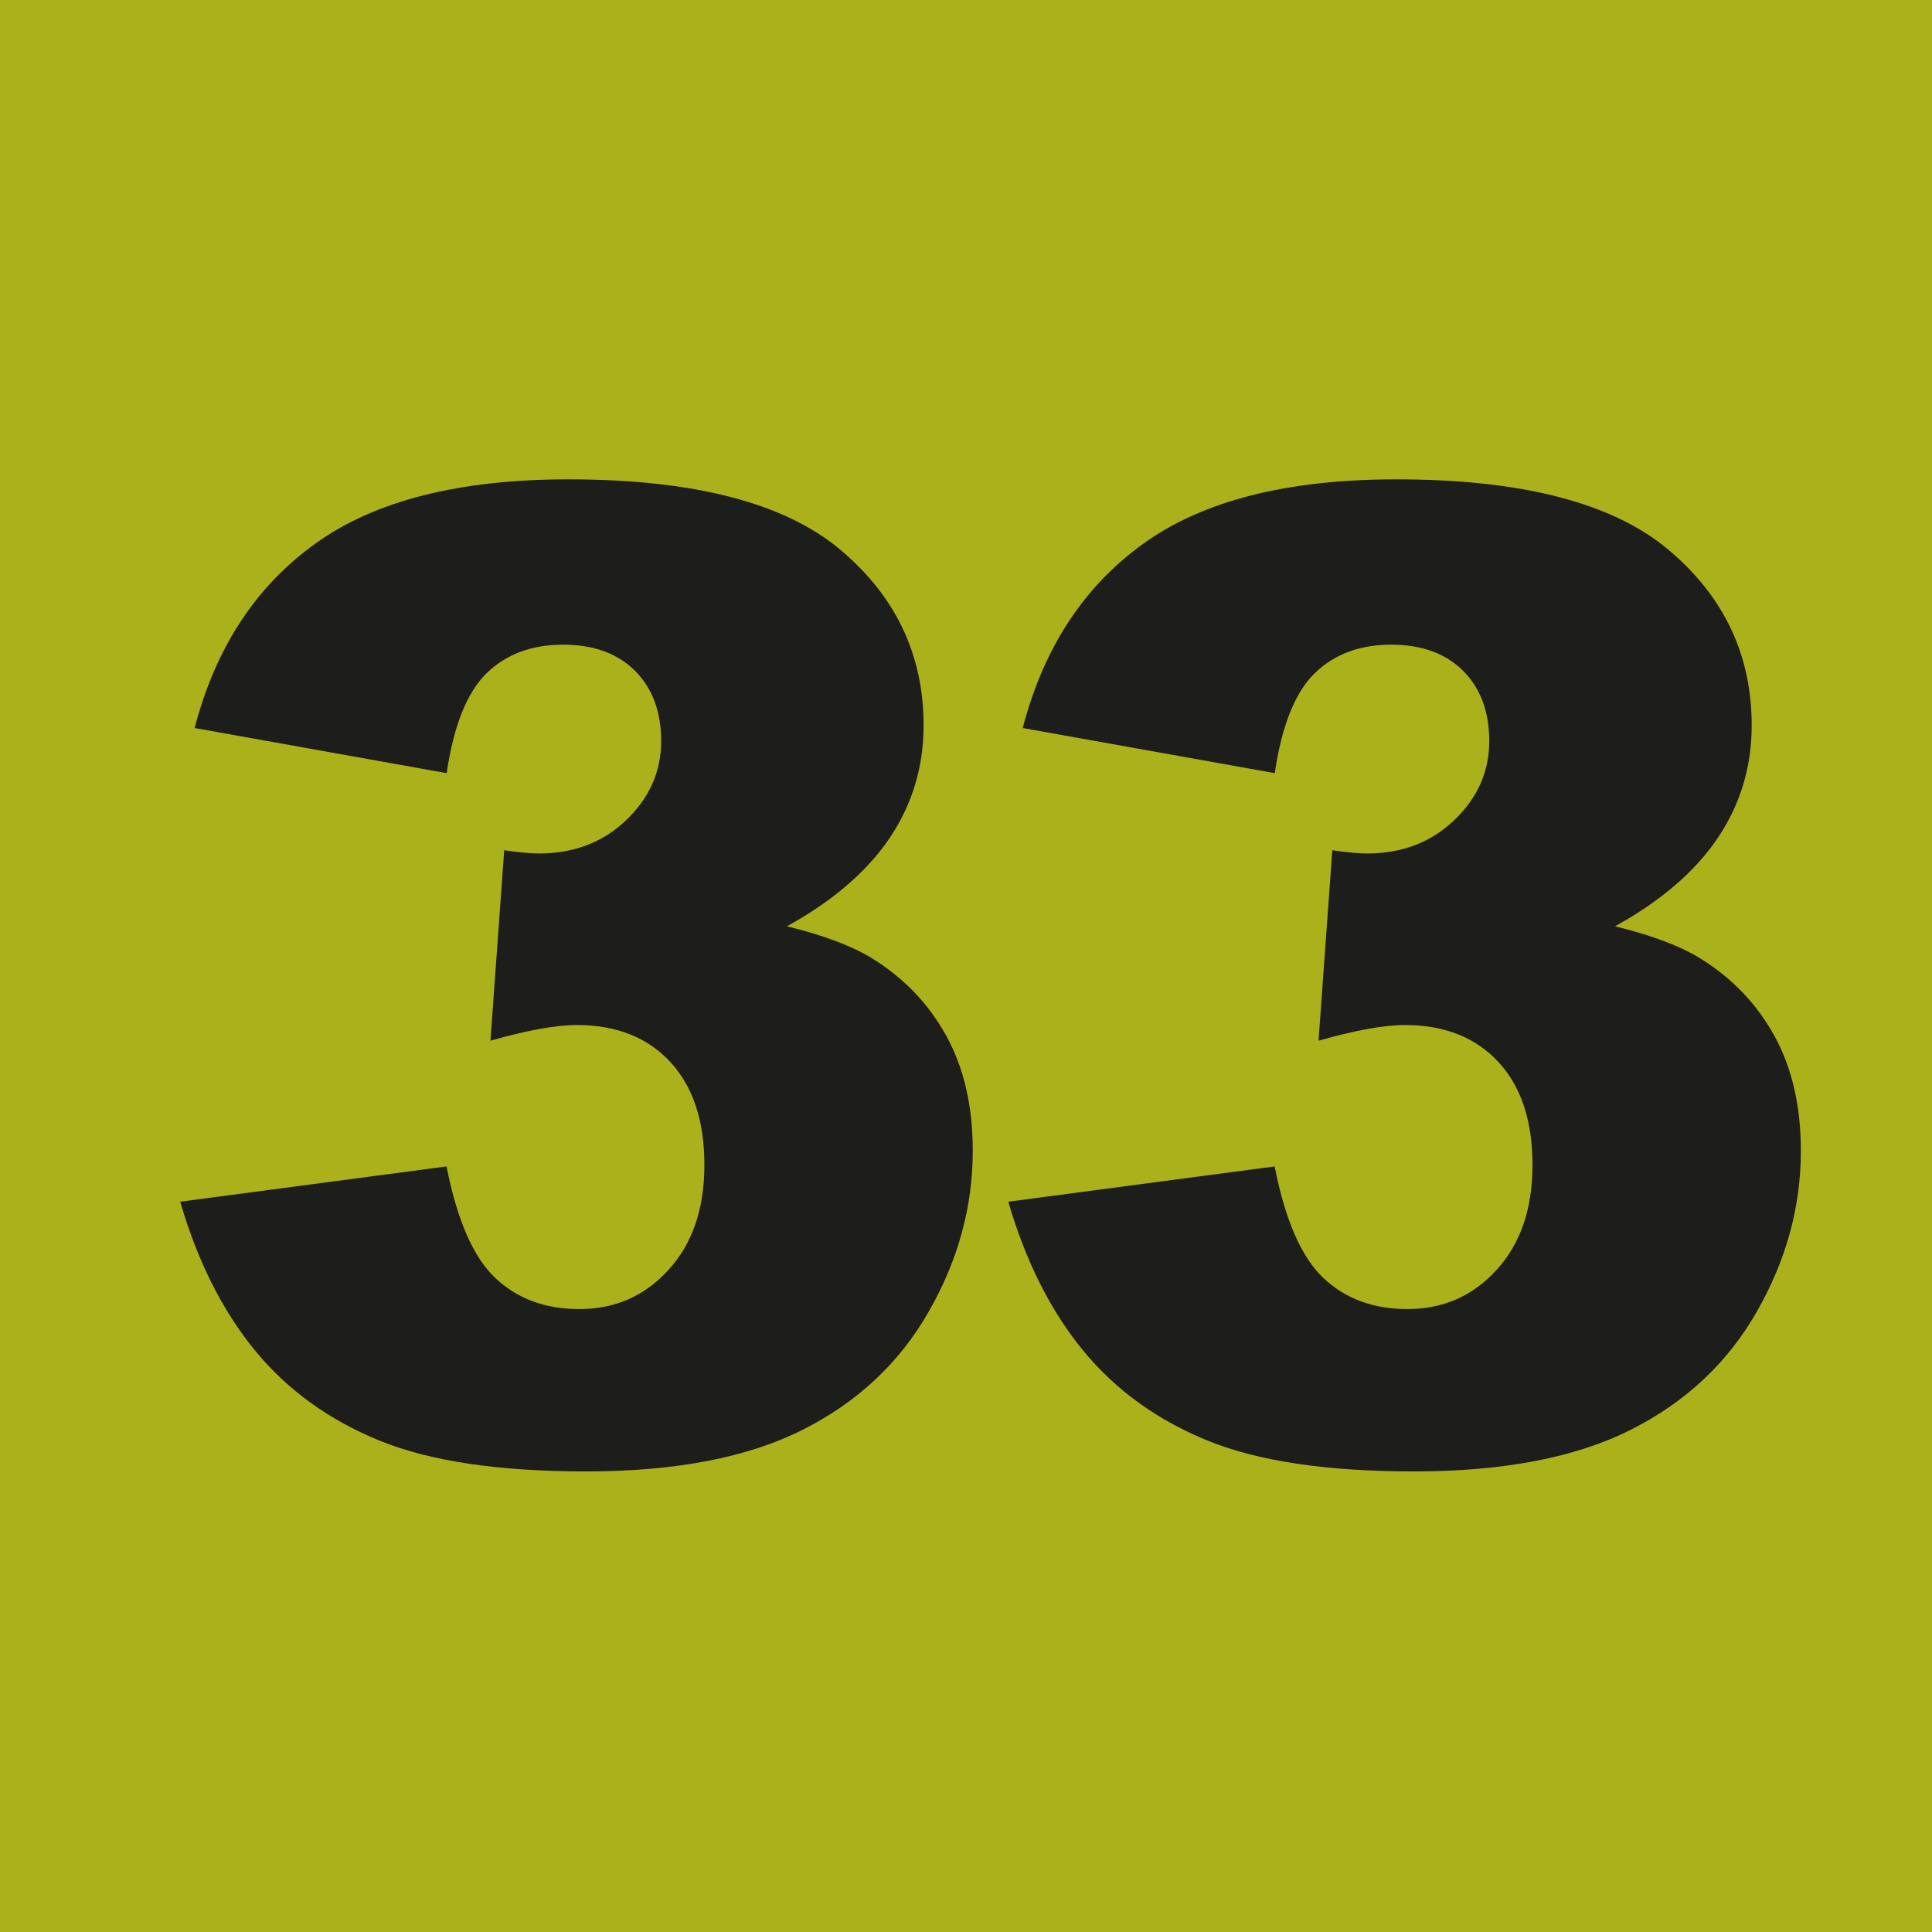
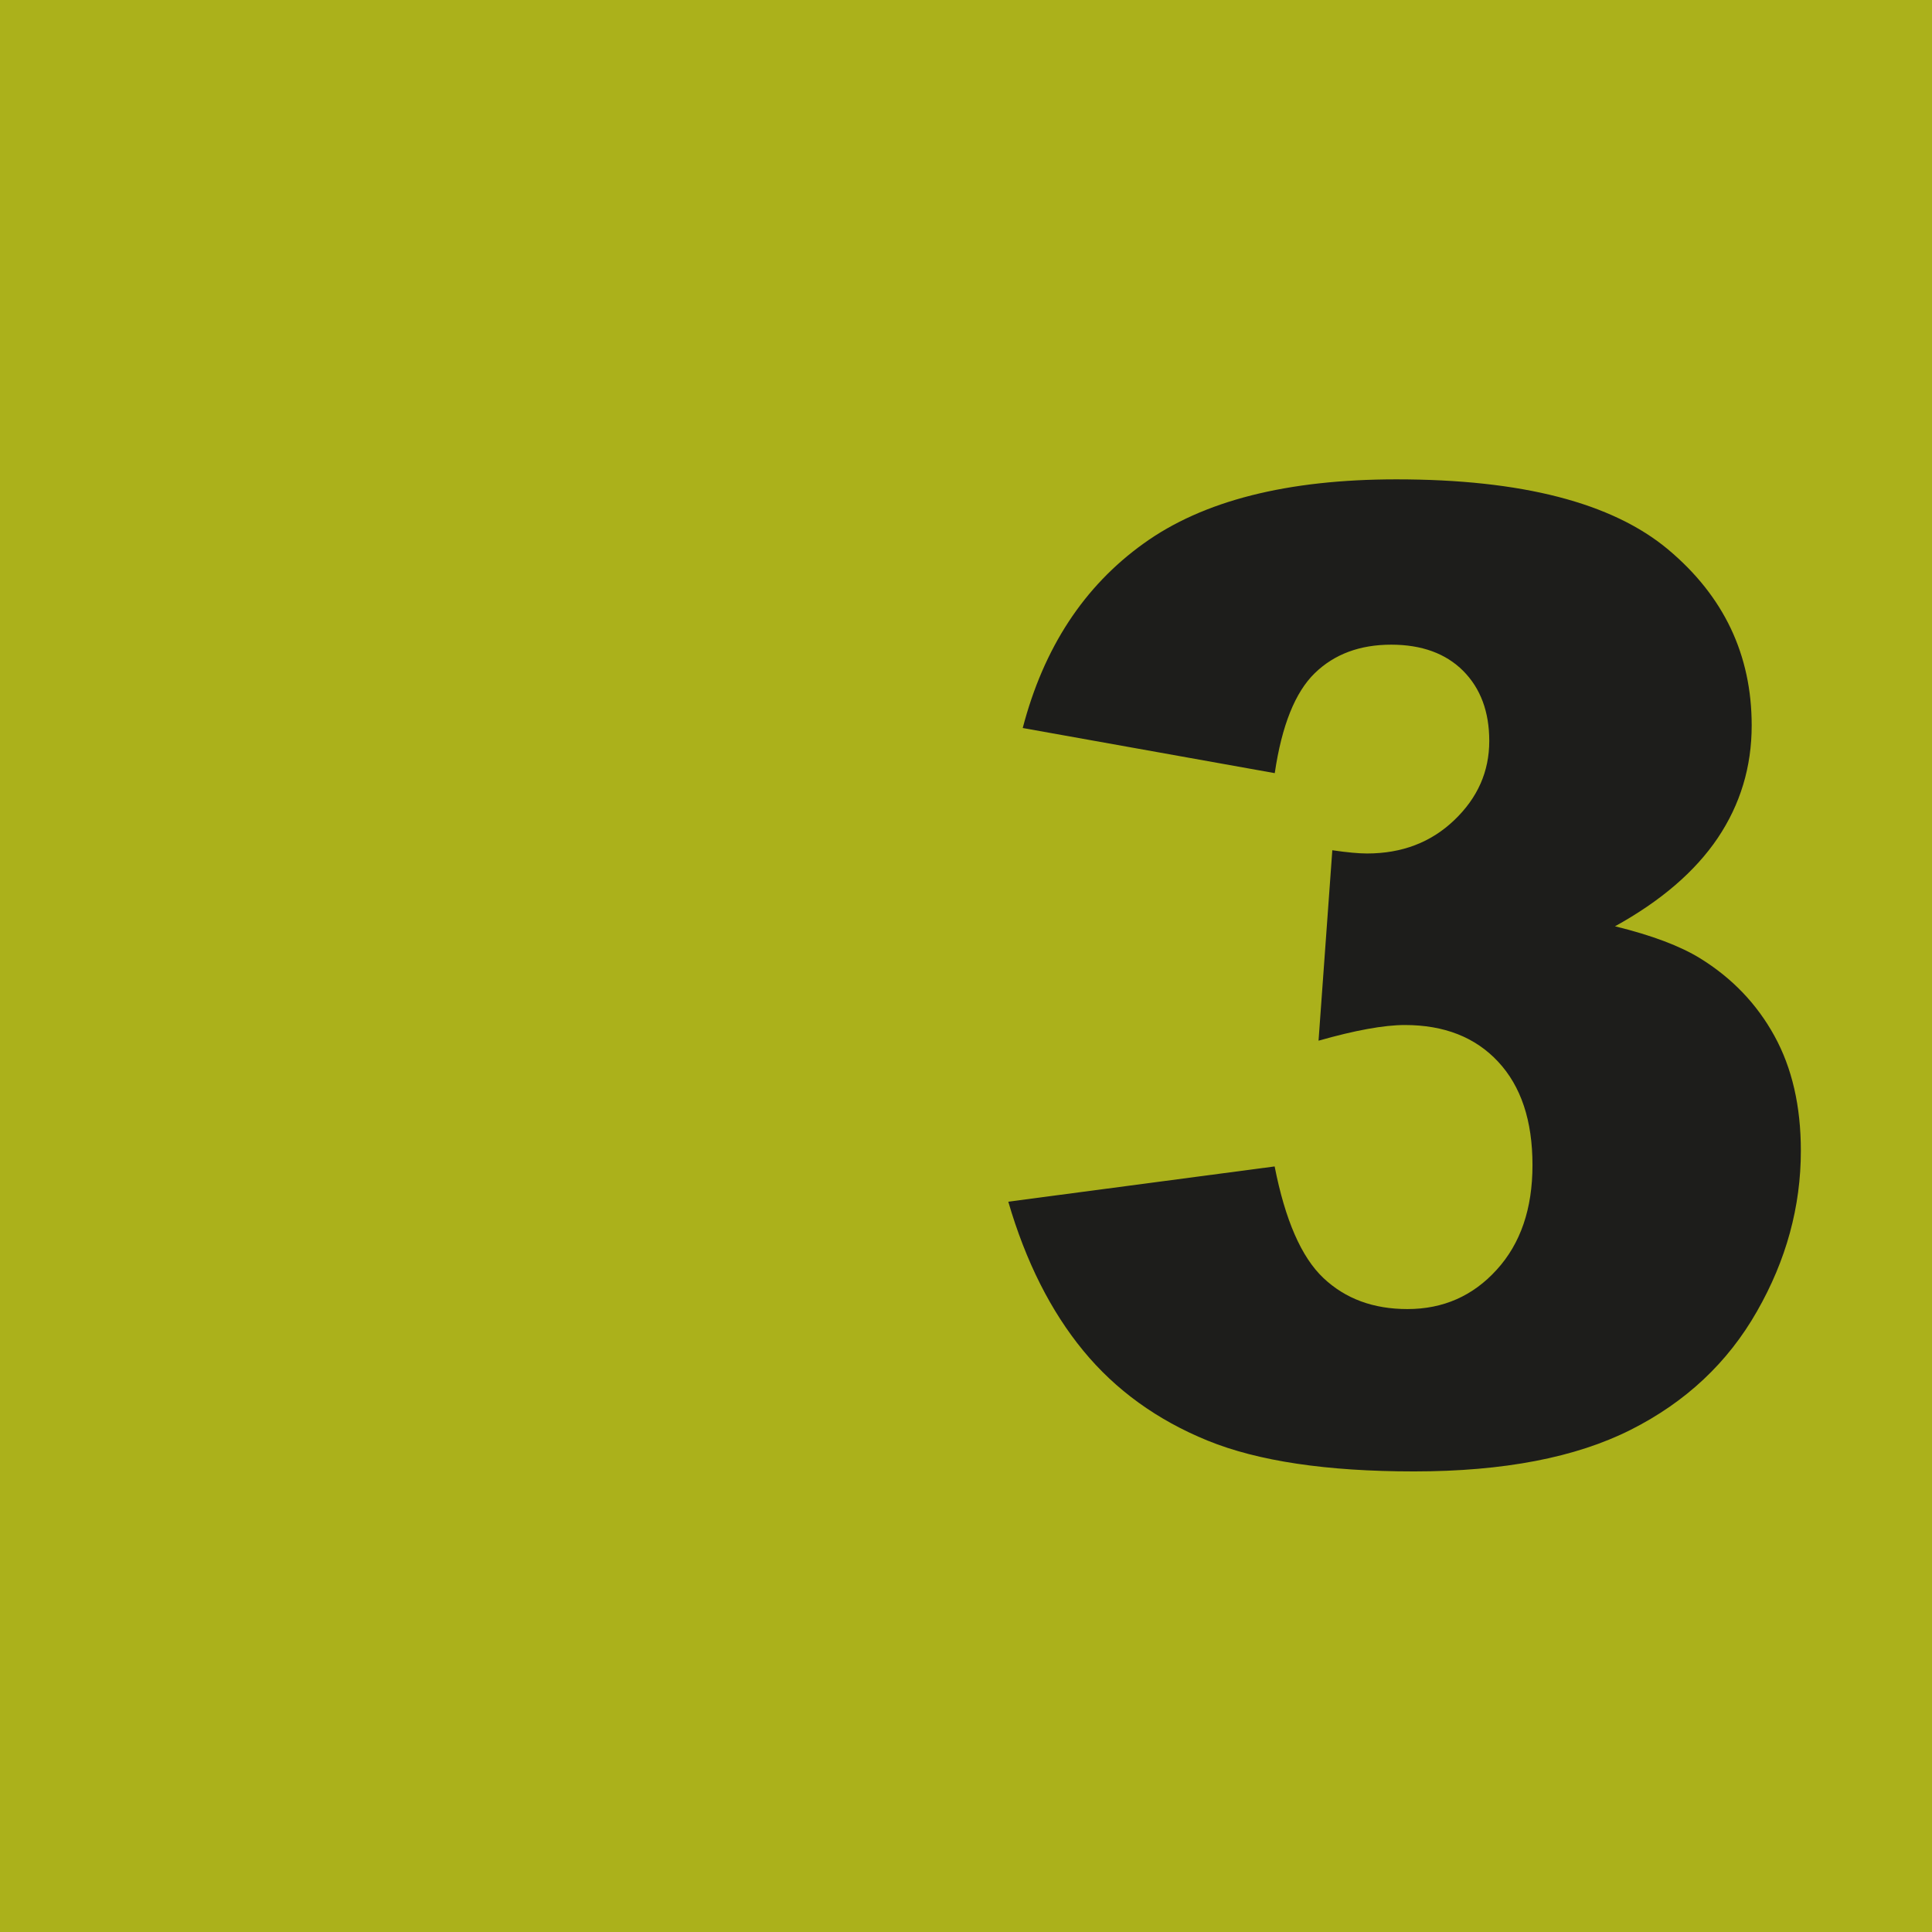
<svg xmlns="http://www.w3.org/2000/svg" id="Calque_2" data-name="Calque 2" width="5.046mm" height="5.046mm" viewBox="0 0 14.304 14.304">
  <g id="Calque_1-2" data-name="Calque 1">
    <g>
      <rect width="14.304" height="14.304" style="fill: #abb11b;" />
      <g>
-         <path d="M3.306,5.724l-1.865-.334c.155-.594,.453-1.049,.895-1.366,.44-.317,1.064-.475,1.872-.475,.927,0,1.597,.173,2.011,.519,.413,.346,.619,.78,.619,1.303,0,.307-.084,.584-.251,.833-.168,.249-.422,.467-.761,.654,.274,.067,.484,.147,.63,.237,.235,.145,.419,.336,.55,.574,.131,.238,.196,.521,.196,.851,0,.413-.108,.81-.325,1.189-.216,.38-.528,.672-.935,.877-.407,.205-.941,.308-1.604,.308-.646,0-1.155-.076-1.528-.228s-.681-.374-.921-.666c-.24-.292-.426-.66-.555-1.103l1.972-.261c.078,.397,.198,.672,.361,.826,.163,.154,.37,.23,.622,.23,.265,0,.485-.097,.661-.291,.177-.194,.265-.452,.265-.775,0-.33-.085-.584-.255-.766-.169-.181-.399-.271-.69-.271-.154,0-.368,.039-.639,.116l.102-1.41c.109,.016,.195,.024,.257,.024,.258,0,.474-.082,.646-.247,.173-.165,.259-.36,.259-.586,0-.216-.064-.389-.193-.519-.129-.129-.307-.194-.533-.194-.232,0-.421,.07-.566,.211s-.244,.387-.296,.739Z" style="fill: #1d1d1b;" />
        <path d="M9.437,5.724l-1.865-.334c.155-.594,.453-1.049,.895-1.366,.44-.317,1.064-.475,1.872-.475,.927,0,1.597,.173,2.011,.519,.413,.346,.619,.78,.619,1.303,0,.307-.084,.584-.251,.833-.168,.249-.422,.467-.761,.654,.274,.067,.484,.147,.63,.237,.235,.145,.419,.336,.55,.574,.131,.238,.196,.521,.196,.851,0,.413-.108,.81-.325,1.189-.216,.38-.528,.672-.935,.877-.407,.205-.941,.308-1.604,.308-.646,0-1.155-.076-1.528-.228s-.681-.374-.921-.666c-.24-.292-.426-.66-.555-1.103l1.972-.261c.078,.397,.198,.672,.361,.826,.163,.154,.37,.23,.622,.23,.265,0,.485-.097,.661-.291,.177-.194,.265-.452,.265-.775,0-.33-.085-.584-.255-.766-.169-.181-.399-.271-.69-.271-.154,0-.368,.039-.639,.116l.102-1.41c.109,.016,.195,.024,.257,.024,.258,0,.474-.082,.646-.247,.173-.165,.259-.36,.259-.586,0-.216-.064-.389-.193-.519-.129-.129-.307-.194-.533-.194-.232,0-.421,.07-.566,.211s-.244,.387-.296,.739Z" style="fill: #1d1d1b;" />
      </g>
    </g>
  </g>
</svg>